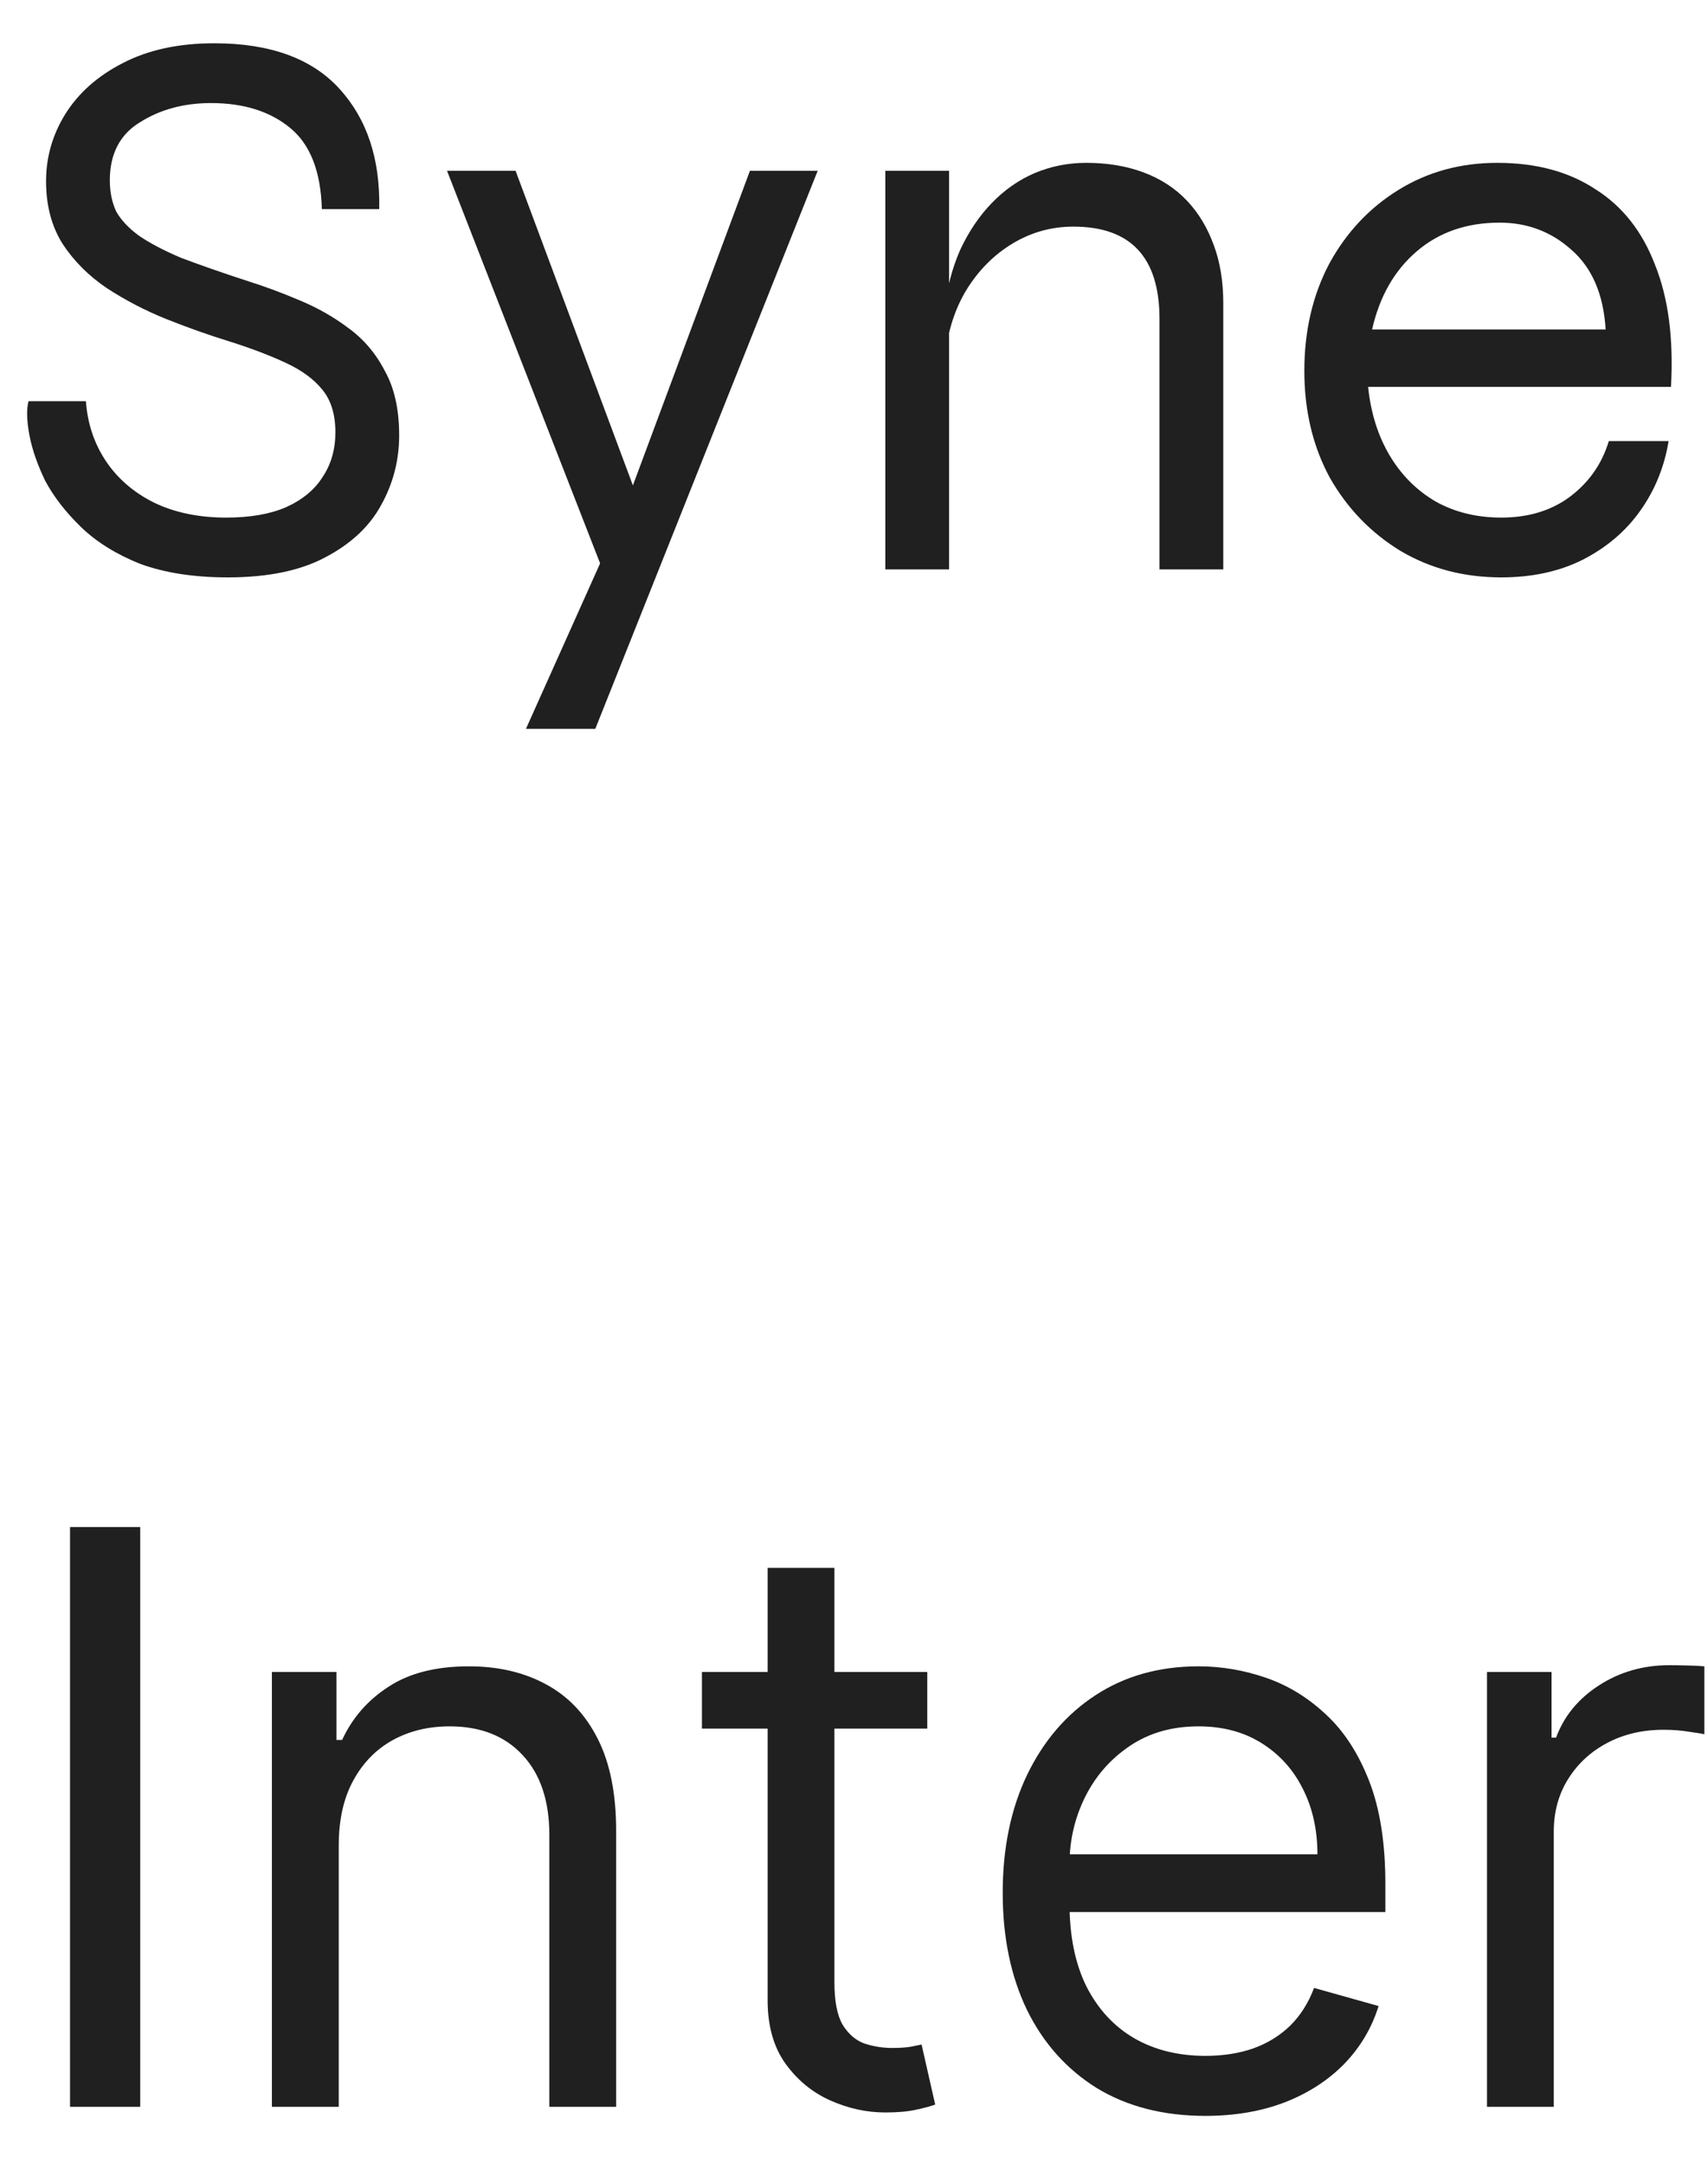
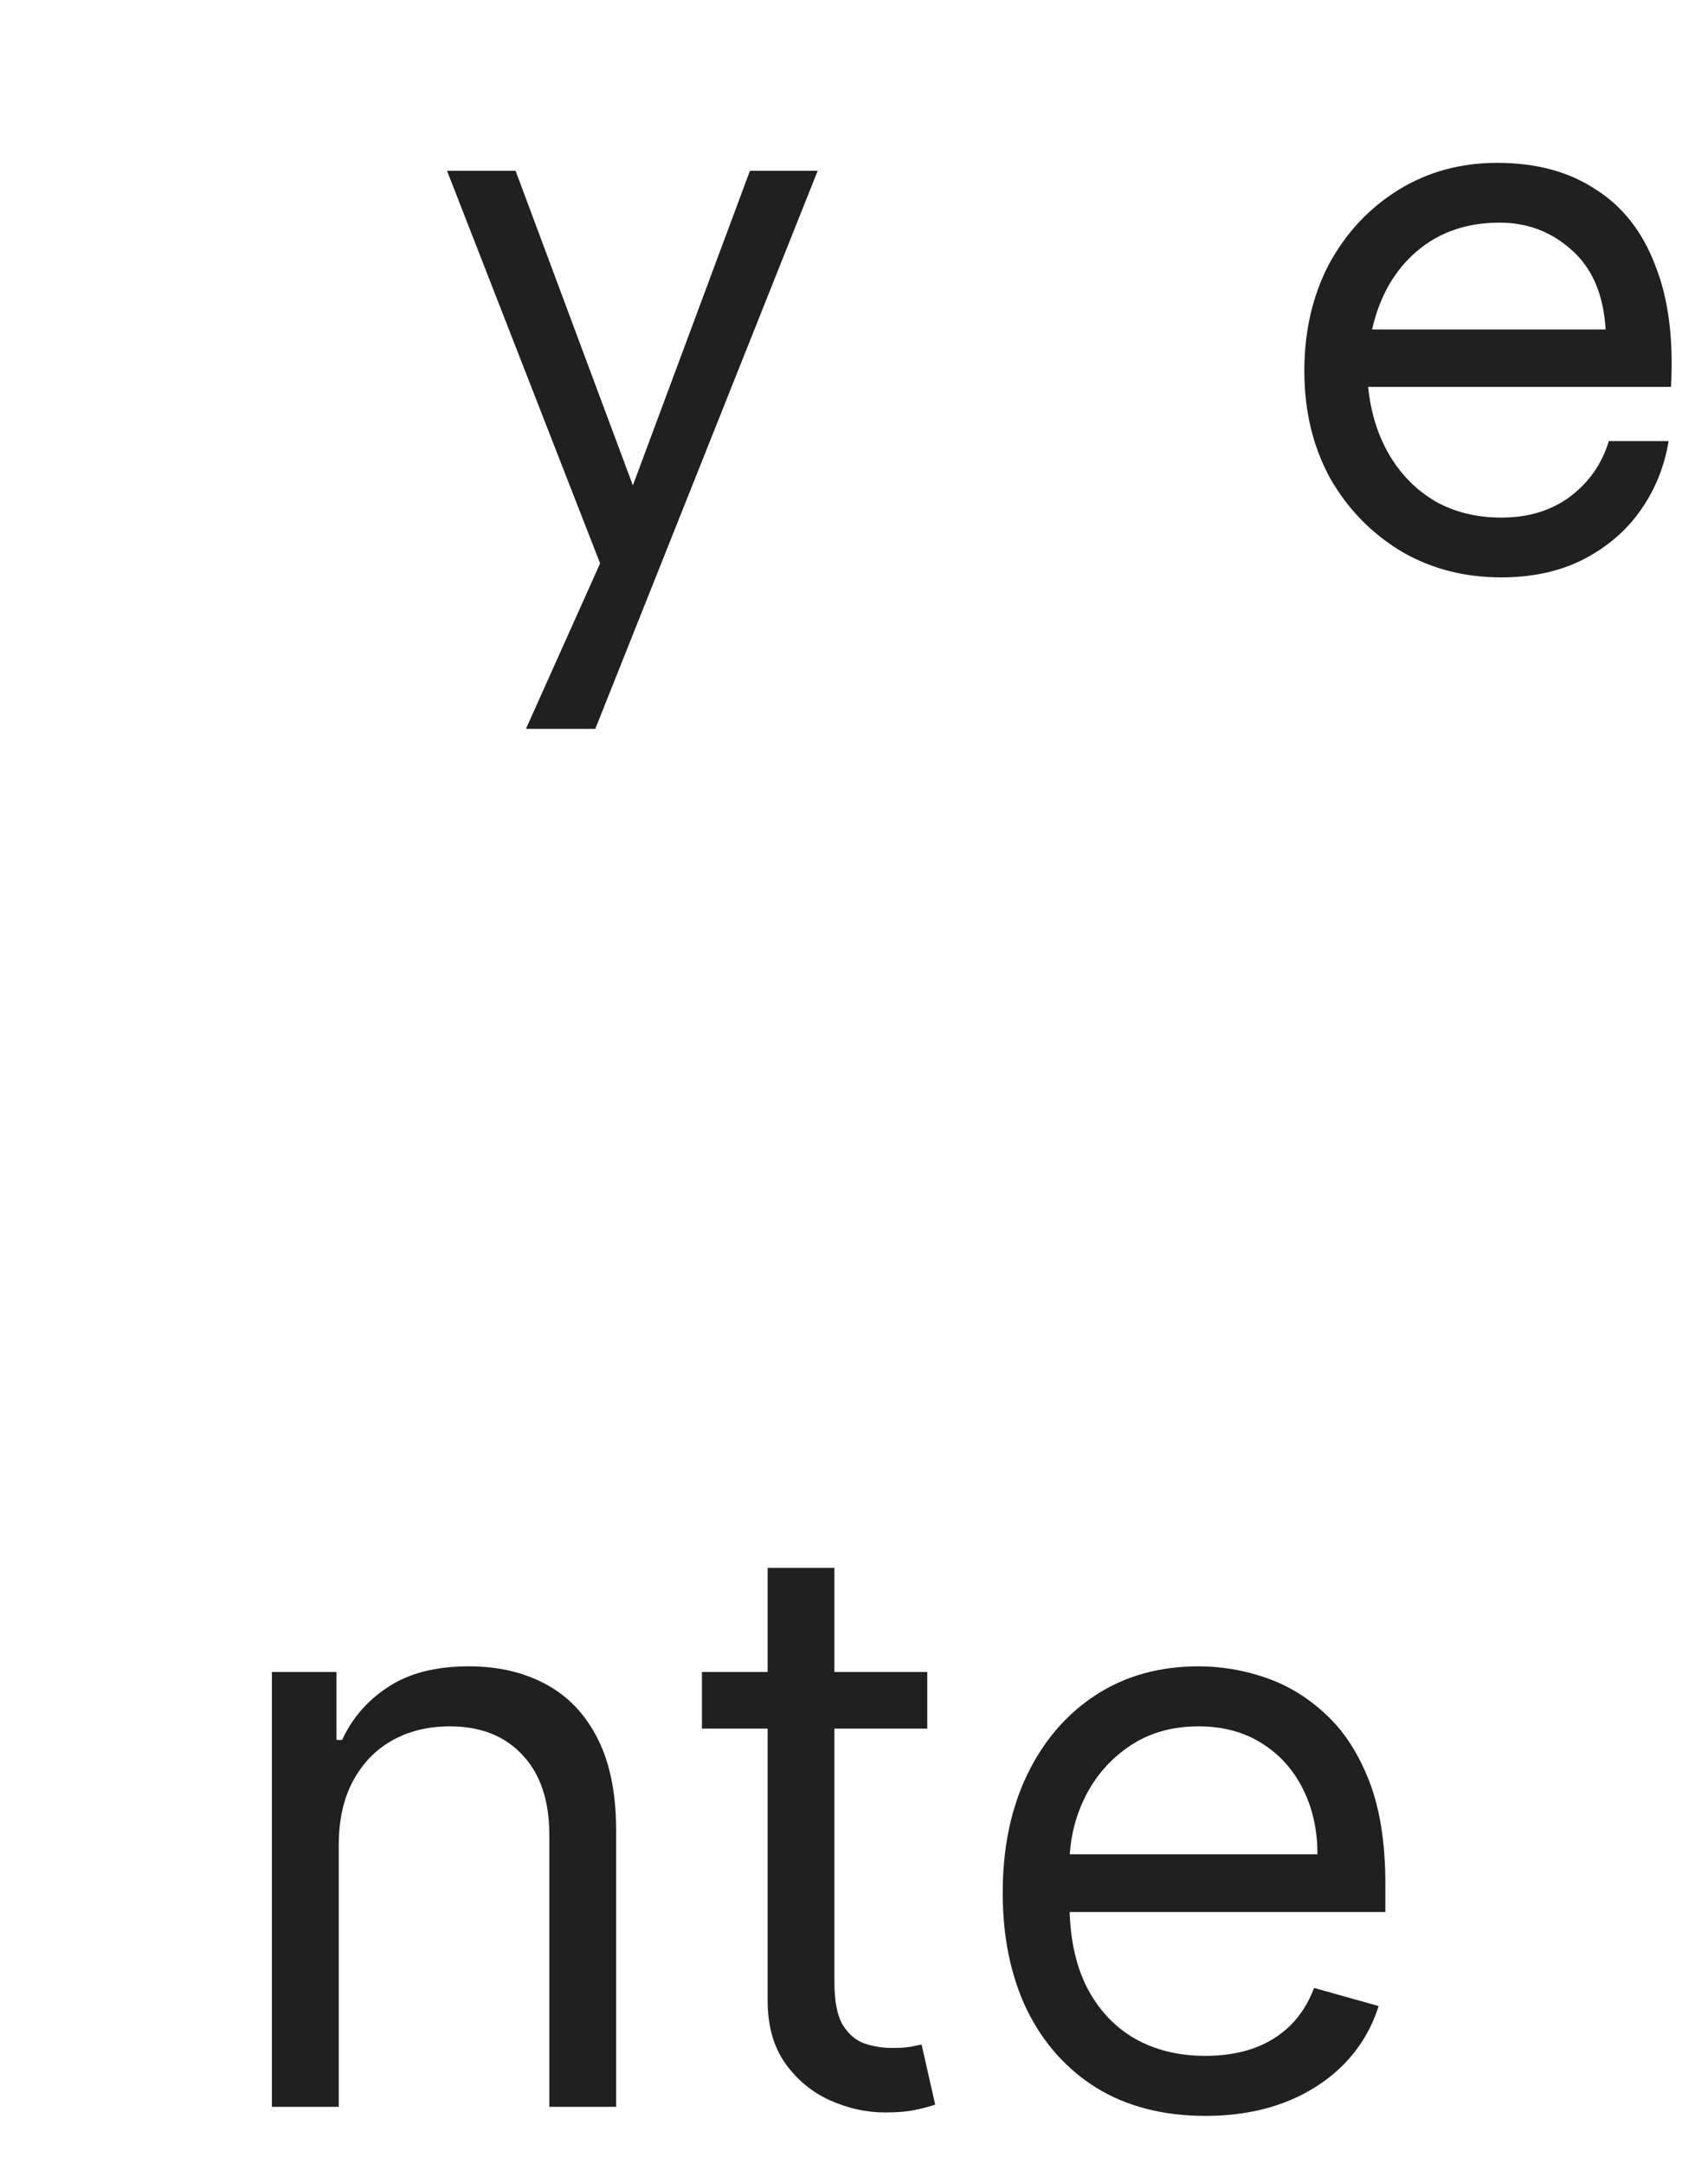
<svg xmlns="http://www.w3.org/2000/svg" width="30" height="38" viewBox="0 0 30 38" fill="none">
-   <path d="M0.501 7.046H1.509C1.537 7.438 1.654 7.788 1.859 8.096C2.065 8.404 2.345 8.646 2.699 8.824C3.063 9.001 3.488 9.09 3.973 9.09C4.393 9.09 4.743 9.029 5.023 8.908C5.313 8.777 5.527 8.6 5.667 8.376C5.817 8.152 5.891 7.89 5.891 7.592C5.891 7.284 5.817 7.036 5.667 6.85C5.518 6.663 5.303 6.504 5.023 6.374C4.743 6.243 4.412 6.117 4.029 5.996C3.665 5.884 3.297 5.753 2.923 5.604C2.55 5.454 2.2 5.272 1.873 5.058C1.556 4.843 1.299 4.586 1.103 4.288C0.907 3.98 0.809 3.611 0.809 3.182C0.809 2.762 0.921 2.37 1.145 2.006C1.379 1.632 1.715 1.334 2.153 1.11C2.601 0.876 3.138 0.76 3.763 0.76C4.743 0.76 5.476 1.026 5.961 1.558C6.447 2.09 6.68 2.794 6.661 3.672H5.653C5.635 3.009 5.448 2.533 5.093 2.244C4.739 1.954 4.277 1.81 3.707 1.81C3.231 1.81 2.816 1.922 2.461 2.146C2.107 2.36 1.929 2.701 1.929 3.168C1.929 3.373 1.967 3.555 2.041 3.714C2.125 3.863 2.256 4.003 2.433 4.134C2.62 4.264 2.867 4.395 3.175 4.526C3.493 4.647 3.88 4.782 4.337 4.932C4.636 5.025 4.939 5.137 5.247 5.268C5.565 5.398 5.854 5.562 6.115 5.758C6.386 5.954 6.601 6.206 6.759 6.514C6.927 6.812 7.011 7.19 7.011 7.648C7.011 8.086 6.904 8.497 6.689 8.88C6.484 9.253 6.157 9.556 5.709 9.79C5.271 10.023 4.701 10.14 4.001 10.14C3.404 10.14 2.891 10.06 2.461 9.902C2.041 9.734 1.696 9.519 1.425 9.258C1.155 8.996 0.945 8.726 0.795 8.446C0.655 8.156 0.562 7.886 0.515 7.634C0.469 7.382 0.464 7.186 0.501 7.046Z" fill="#202020" />
  <path d="M7.852 3H9.056L11.562 9.72L10.582 10L7.852 3ZM14.362 3L10.456 12.8H9.238L10.932 9.02L13.172 3H14.362Z" fill="#202020" />
-   <path d="M15.55 3H16.67V10H15.55V3ZM19.078 2.86C19.451 2.86 19.787 2.916 20.086 3.028C20.385 3.14 20.637 3.303 20.842 3.518C21.047 3.732 21.206 3.994 21.318 4.302C21.43 4.6 21.486 4.941 21.486 5.324V10H20.366V5.604C20.366 5.062 20.24 4.656 19.988 4.386C19.736 4.115 19.358 3.98 18.854 3.98C18.471 3.98 18.117 4.078 17.79 4.274C17.463 4.47 17.193 4.74 16.978 5.086C16.773 5.422 16.647 5.814 16.6 6.262L16.586 5.45C16.633 5.058 16.726 4.703 16.866 4.386C17.015 4.068 17.197 3.798 17.412 3.574C17.636 3.34 17.888 3.163 18.168 3.042C18.457 2.92 18.761 2.86 19.078 2.86Z" fill="#202020" />
  <path d="M28.258 7.746H29.308C29.233 8.203 29.065 8.614 28.804 8.978C28.552 9.332 28.216 9.617 27.796 9.832C27.385 10.037 26.909 10.14 26.368 10.14C25.715 10.14 25.127 9.986 24.604 9.678C24.081 9.36 23.666 8.931 23.358 8.39C23.059 7.839 22.91 7.214 22.91 6.514C22.91 5.814 23.055 5.188 23.344 4.638C23.643 4.087 24.049 3.653 24.562 3.336C25.075 3.018 25.654 2.86 26.298 2.86C26.979 2.86 27.553 3.014 28.02 3.322C28.496 3.62 28.846 4.064 29.07 4.652C29.303 5.23 29.397 5.944 29.35 6.794H24.03C24.077 7.251 24.203 7.652 24.408 7.998C24.613 8.343 24.884 8.614 25.22 8.81C25.556 8.996 25.939 9.09 26.368 9.09C26.844 9.09 27.245 8.968 27.572 8.726C27.908 8.474 28.137 8.147 28.258 7.746ZM26.34 3.91C25.761 3.91 25.276 4.078 24.884 4.414C24.492 4.75 24.231 5.207 24.1 5.786H28.202C28.165 5.17 27.964 4.703 27.6 4.386C27.245 4.068 26.825 3.91 26.34 3.91Z" fill="#202020" />
-   <path d="M2.463 26.818V37H1.23V26.818H2.463Z" fill="#202020" />
  <path d="M5.95 32.406V37H4.776V29.363H5.91V30.557H6.009C6.188 30.169 6.46 29.857 6.825 29.622C7.189 29.383 7.66 29.264 8.237 29.264C8.754 29.264 9.206 29.37 9.594 29.582C9.982 29.791 10.283 30.109 10.499 30.537C10.714 30.961 10.822 31.498 10.822 32.148V37H9.649V32.227C9.649 31.627 9.493 31.16 9.181 30.825C8.87 30.487 8.442 30.318 7.899 30.318C7.524 30.318 7.189 30.399 6.894 30.562C6.603 30.724 6.372 30.961 6.203 31.273C6.034 31.584 5.95 31.962 5.95 32.406Z" fill="#202020" />
  <path d="M16.287 29.363V30.358H12.329V29.363H16.287ZM13.483 27.534H14.656V34.812C14.656 35.144 14.704 35.392 14.8 35.558C14.9 35.72 15.026 35.83 15.178 35.886C15.334 35.939 15.498 35.966 15.67 35.966C15.8 35.966 15.906 35.959 15.989 35.946C16.071 35.929 16.138 35.916 16.187 35.906L16.426 36.96C16.346 36.99 16.235 37.02 16.093 37.05C15.95 37.083 15.77 37.099 15.551 37.099C15.22 37.099 14.895 37.028 14.577 36.885C14.262 36.743 14 36.526 13.791 36.234C13.586 35.943 13.483 35.575 13.483 35.13V27.534Z" fill="#202020" />
  <path d="M21.172 37.159C20.436 37.159 19.801 36.996 19.267 36.672C18.737 36.343 18.328 35.886 18.039 35.3C17.754 34.709 17.612 34.023 17.612 33.241C17.612 32.459 17.754 31.77 18.039 31.173C18.328 30.573 18.729 30.106 19.242 29.771C19.759 29.433 20.363 29.264 21.052 29.264C21.45 29.264 21.843 29.33 22.23 29.463C22.618 29.595 22.971 29.811 23.289 30.109C23.608 30.404 23.861 30.795 24.05 31.282C24.239 31.77 24.333 32.37 24.333 33.082V33.579H18.447V32.565H23.14C23.14 32.134 23.054 31.75 22.882 31.412C22.713 31.074 22.471 30.807 22.156 30.611C21.844 30.416 21.476 30.318 21.052 30.318C20.585 30.318 20.18 30.434 19.839 30.666C19.501 30.895 19.241 31.193 19.058 31.561C18.876 31.929 18.785 32.323 18.785 32.744V33.42C18.785 33.997 18.884 34.486 19.083 34.887C19.286 35.285 19.566 35.588 19.924 35.797C20.282 36.002 20.698 36.105 21.172 36.105C21.48 36.105 21.758 36.062 22.007 35.976C22.259 35.886 22.476 35.754 22.658 35.578C22.84 35.399 22.981 35.177 23.081 34.912L24.214 35.23C24.095 35.614 23.894 35.952 23.613 36.244C23.331 36.532 22.983 36.758 22.569 36.92C22.154 37.079 21.689 37.159 21.172 37.159Z" fill="#202020" />
-   <path d="M26.118 37V29.363H27.252V30.517H27.331C27.471 30.139 27.722 29.832 28.087 29.597C28.451 29.362 28.863 29.244 29.32 29.244C29.406 29.244 29.514 29.246 29.643 29.249C29.772 29.252 29.87 29.257 29.936 29.264V30.457C29.897 30.447 29.805 30.432 29.663 30.412C29.524 30.389 29.376 30.378 29.221 30.378C28.849 30.378 28.518 30.456 28.226 30.611C27.938 30.764 27.709 30.976 27.54 31.248C27.374 31.516 27.291 31.823 27.291 32.167V37H26.118Z" fill="#202020" />
</svg>